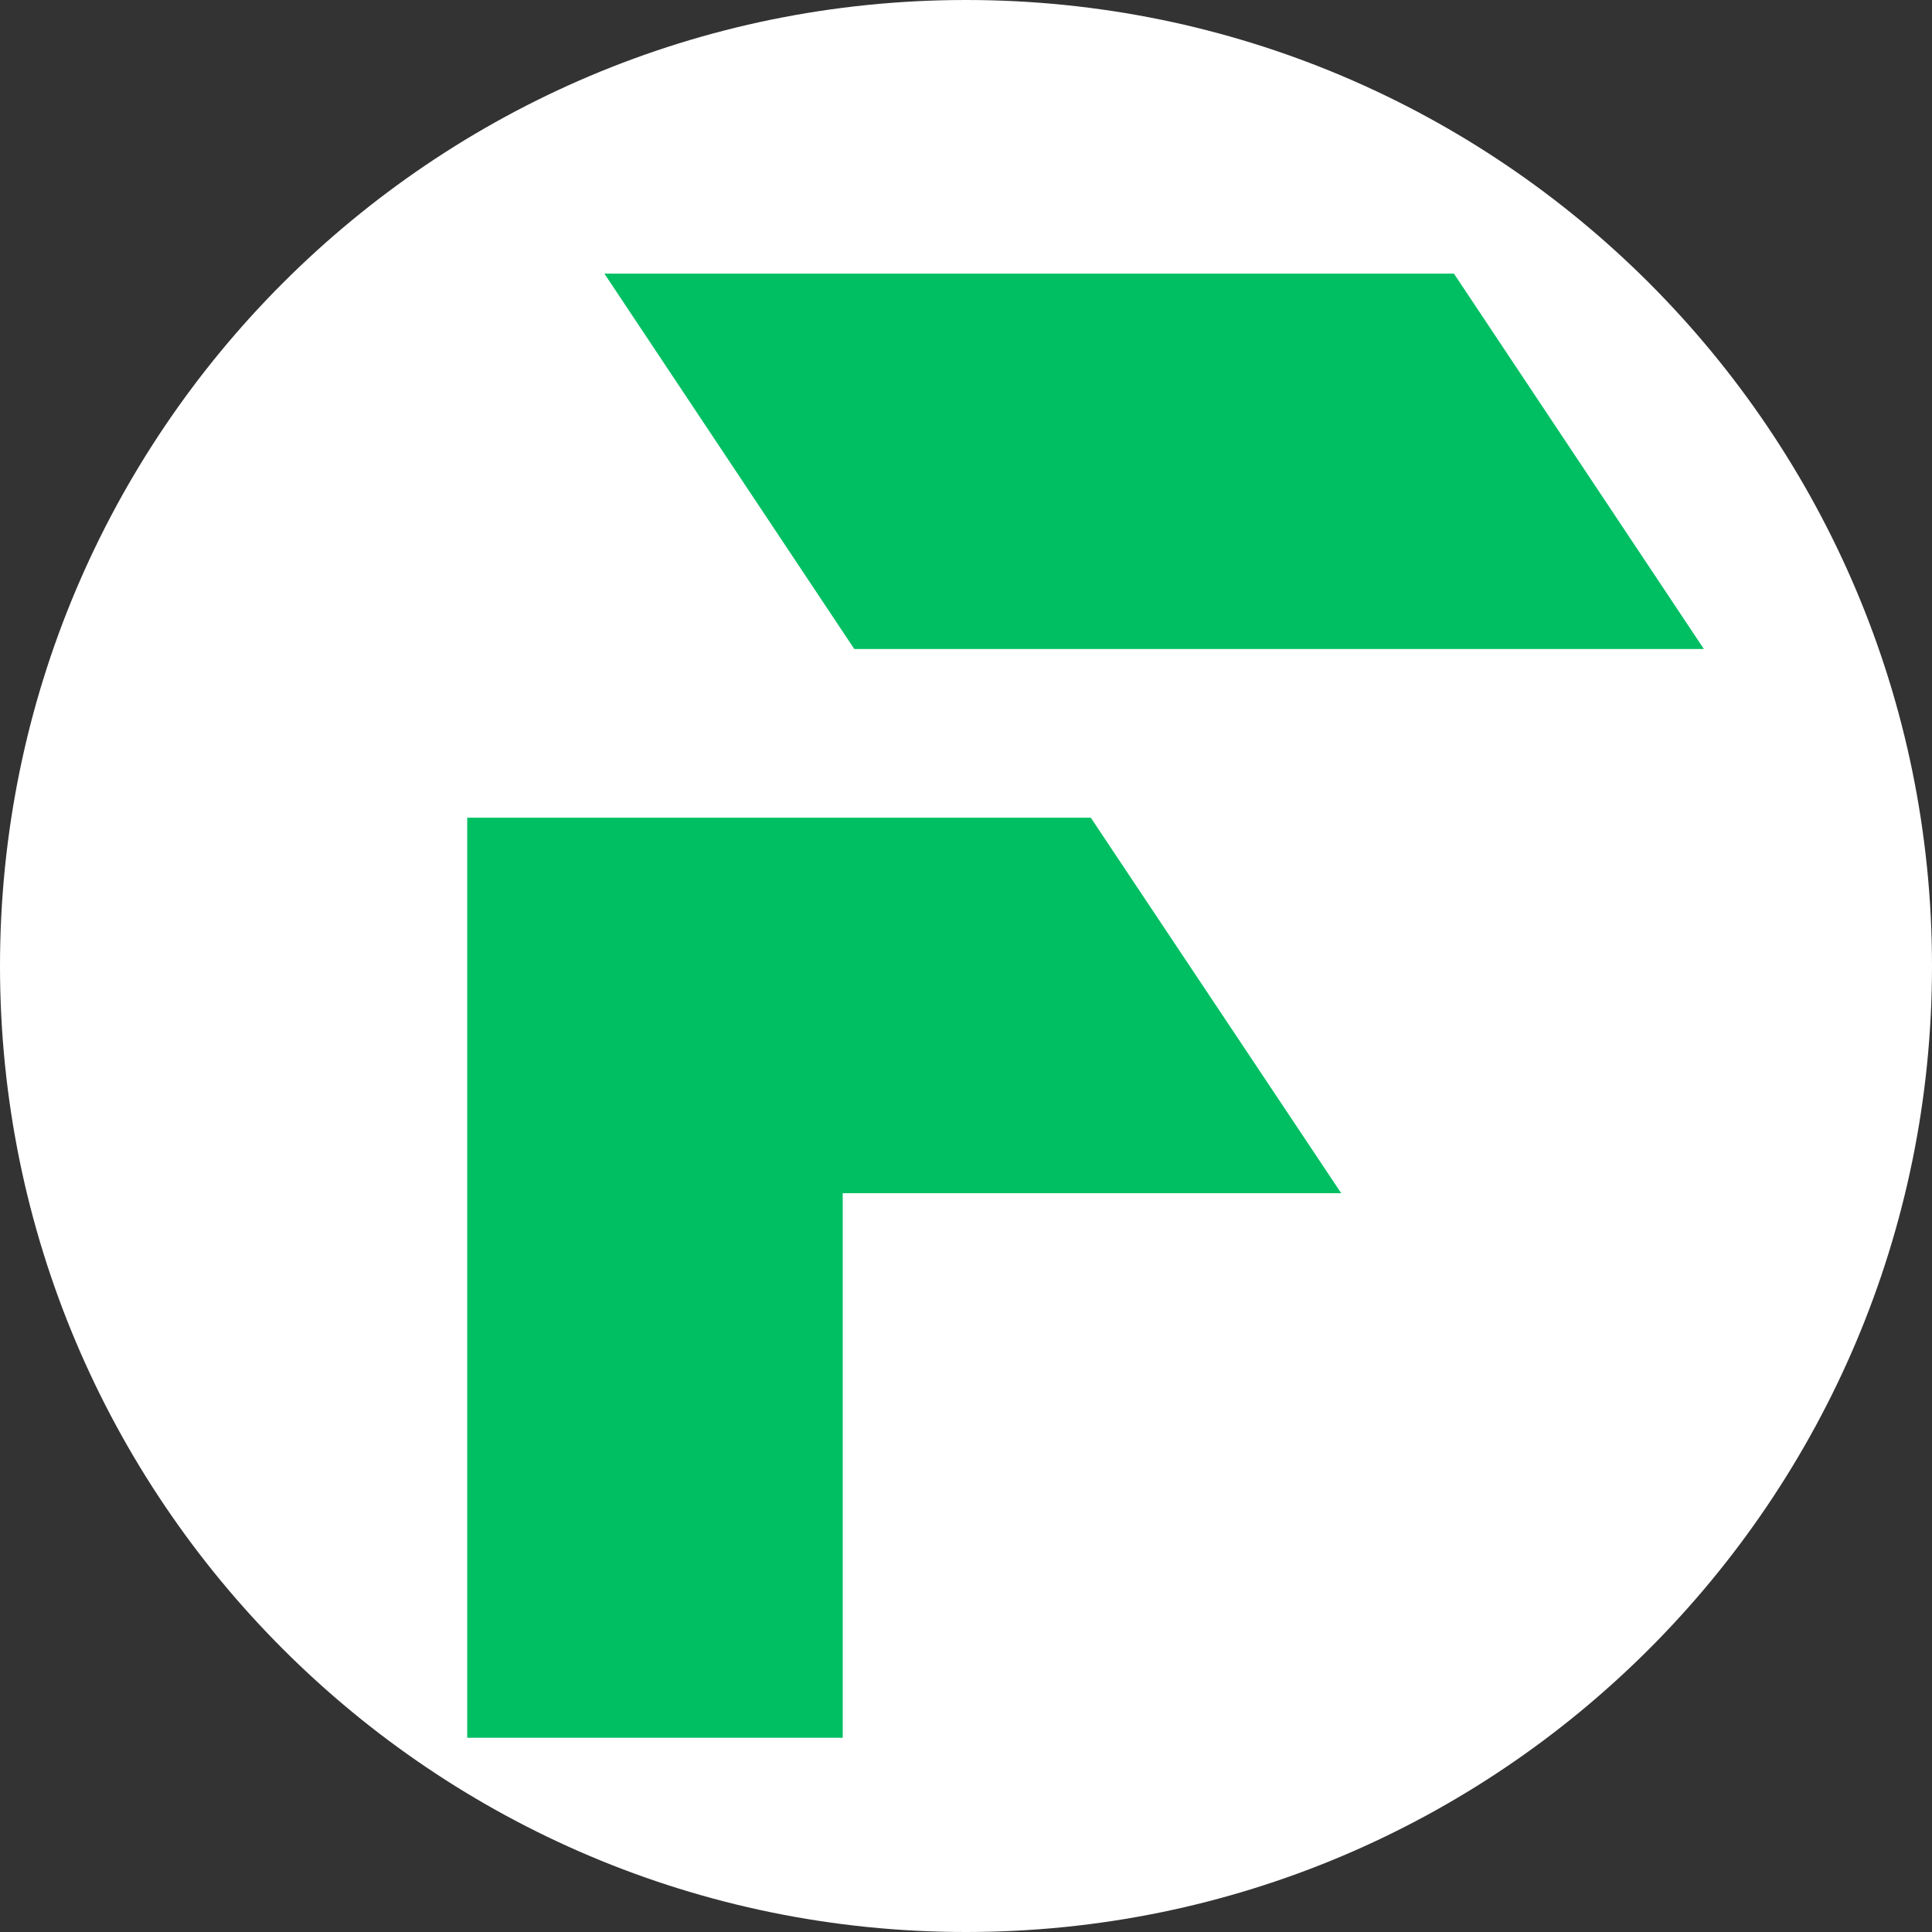
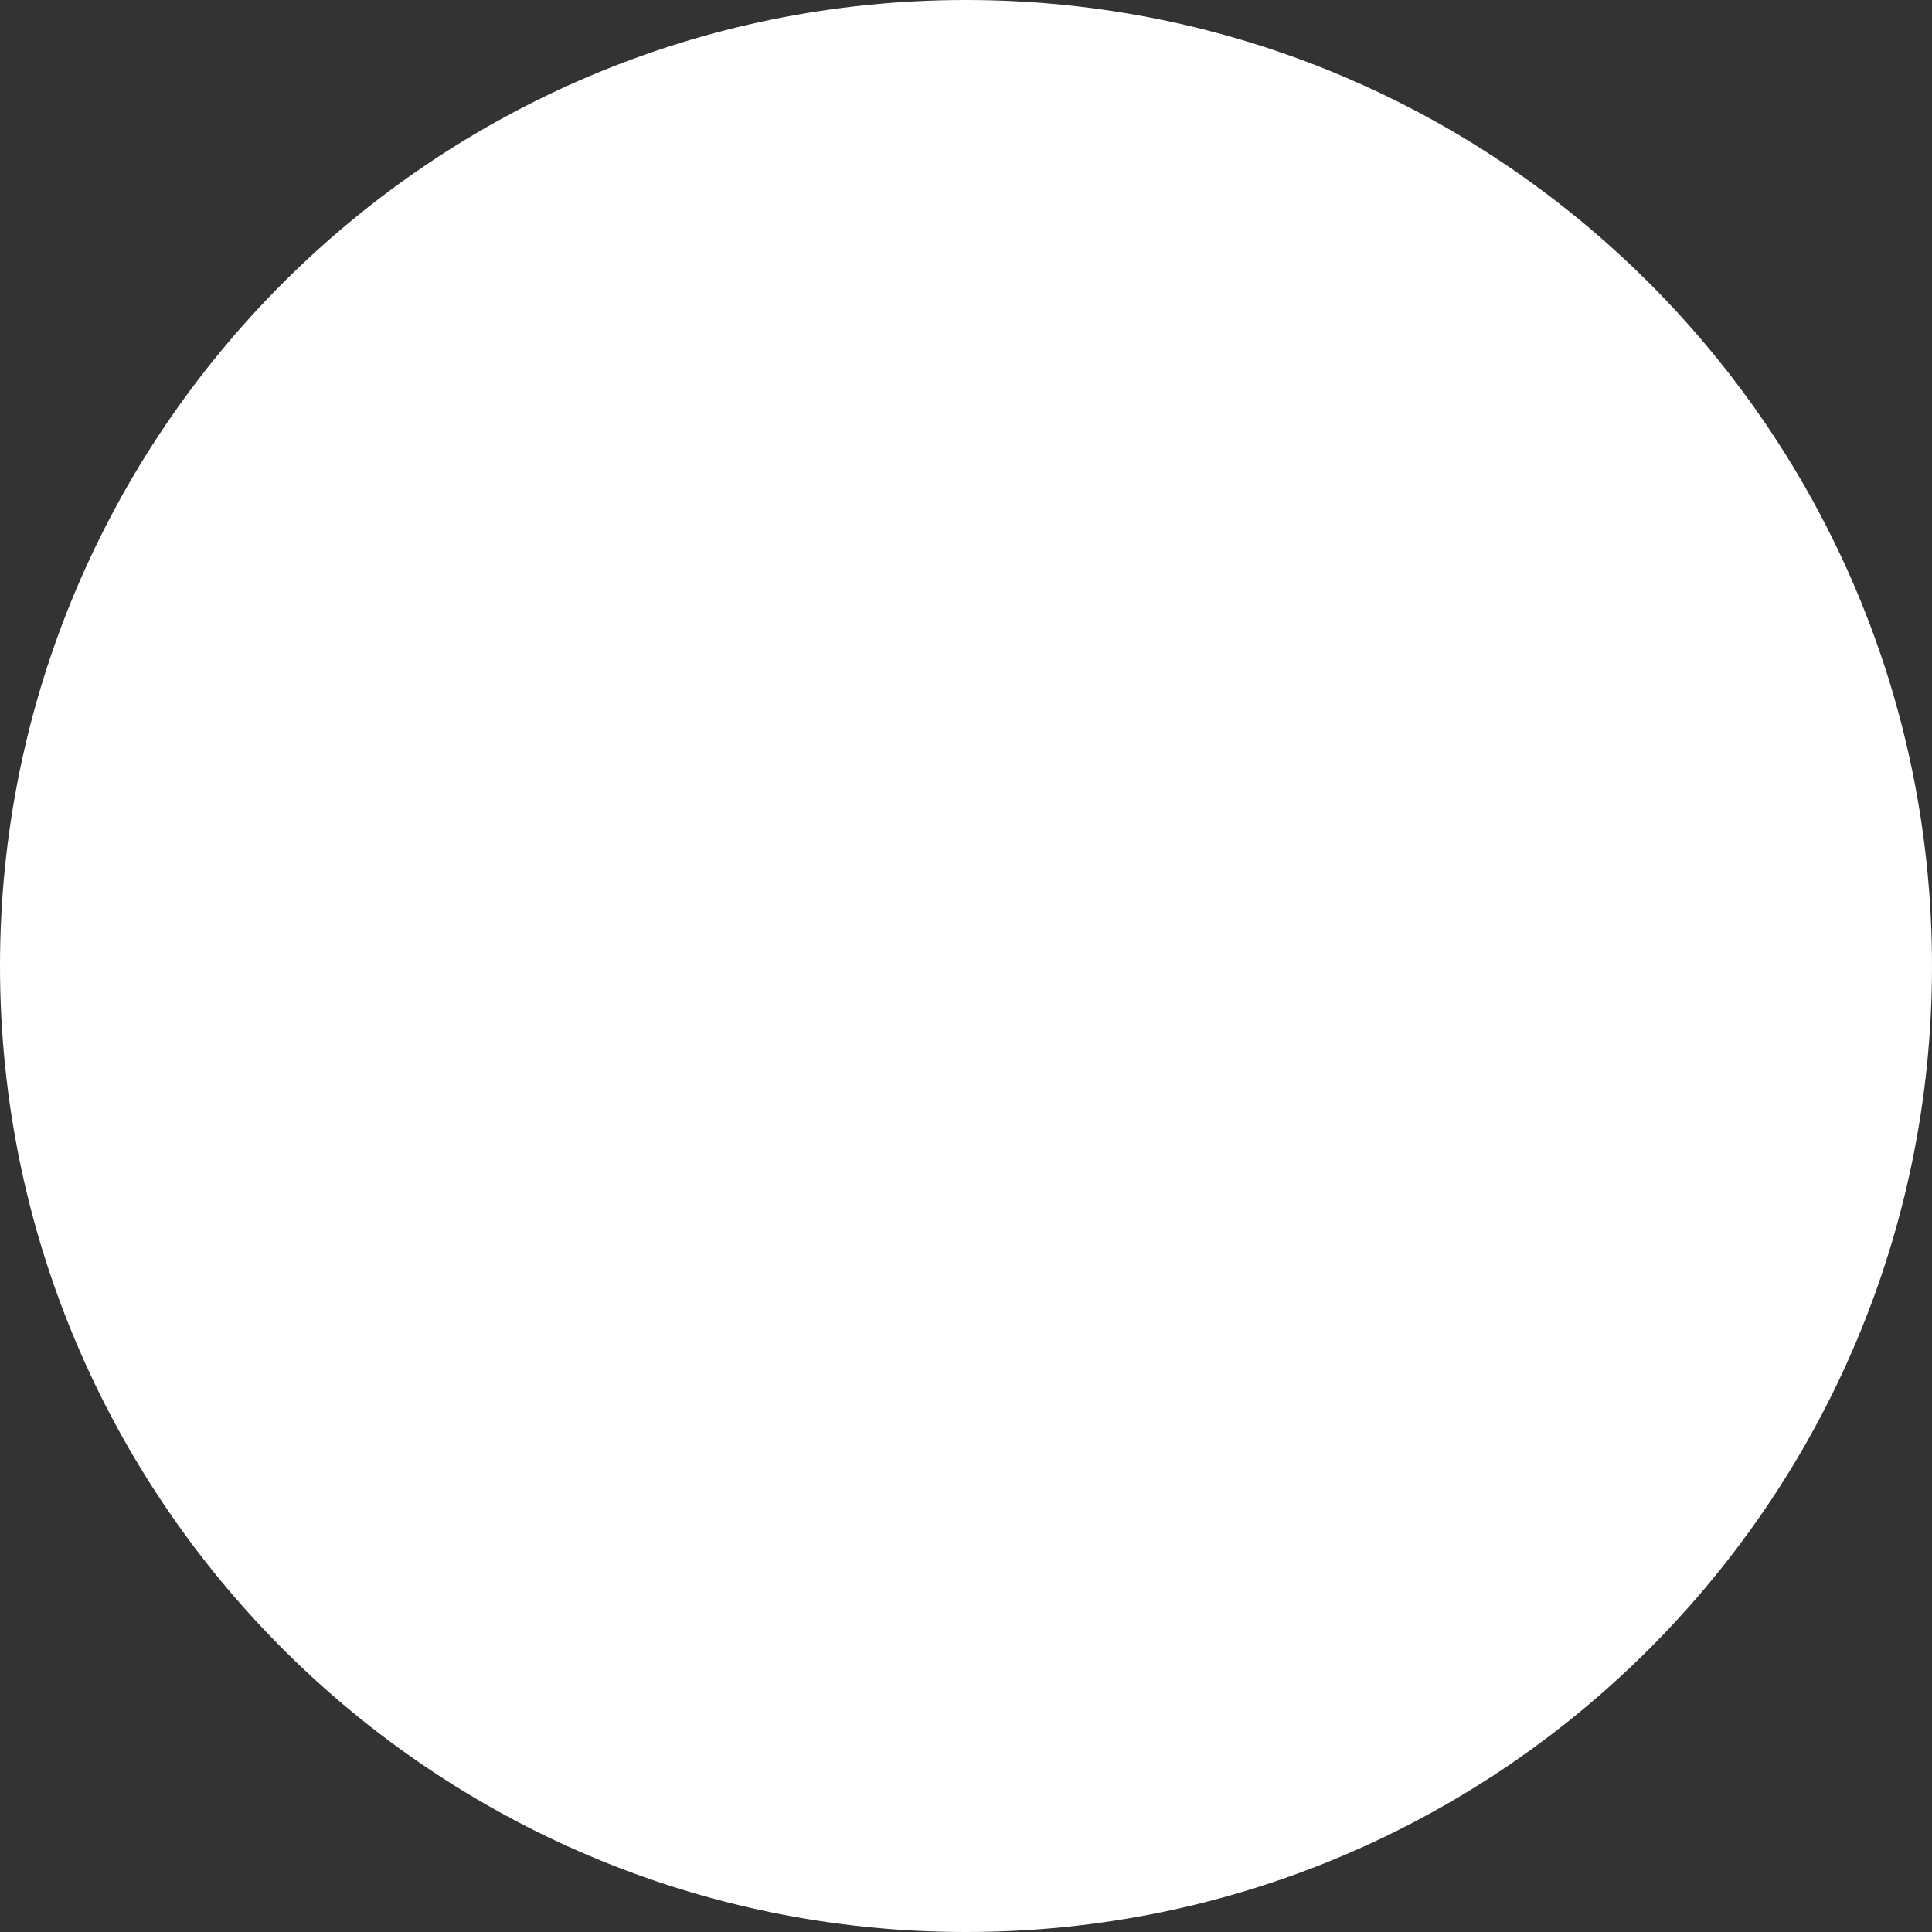
<svg xmlns="http://www.w3.org/2000/svg" width="100" zoomAndPan="magnify" viewBox="0 0 75 75" height="100" preserveAspectRatio="xMidYMid meet" version="1.0">
  <rect x="0" y="0" width="75" height="75" fill="#333333" stroke="none" />
  <defs>
    <clipPath id="2cc33f13a3">
      <path d="M 37.5 0 C 16.789 0 0 16.789 0 37.5 C 0 58.211 16.789 75 37.5 75 C 58.211 75 75 58.211 75 37.5 C 75 16.789 58.211 0 37.5 0 Z M 37.5 0 " clip-rule="nonzero" />
    </clipPath>
    <clipPath id="3e682bfce8">
-       <path d="M 18.133 10.598 L 66.133 10.598 L 66.133 67.598 L 18.133 67.598 Z M 18.133 10.598 " clip-rule="nonzero" />
-     </clipPath>
+       </clipPath>
  </defs>
  <g clip-path="url(#2cc33f13a3)">
    <rect x="-7.5" width="90" fill="#ffffff" y="-7.5" height="90" fill-opacity="1" />
  </g>
  <g clip-path="url(#3e682bfce8)">
-     <path fill="#00bf63" d="M 18.137 67.461 L 18.137 31.742 L 42.344 31.742 L 52.066 46.32 L 32.715 46.32 L 32.715 67.461 Z M 33.164 25.195 L 23.461 10.621 L 56.441 10.621 L 66.145 25.195 Z M 33.164 25.195 " fill-opacity="1" fill-rule="nonzero" />
-   </g>
+     </g>
</svg>